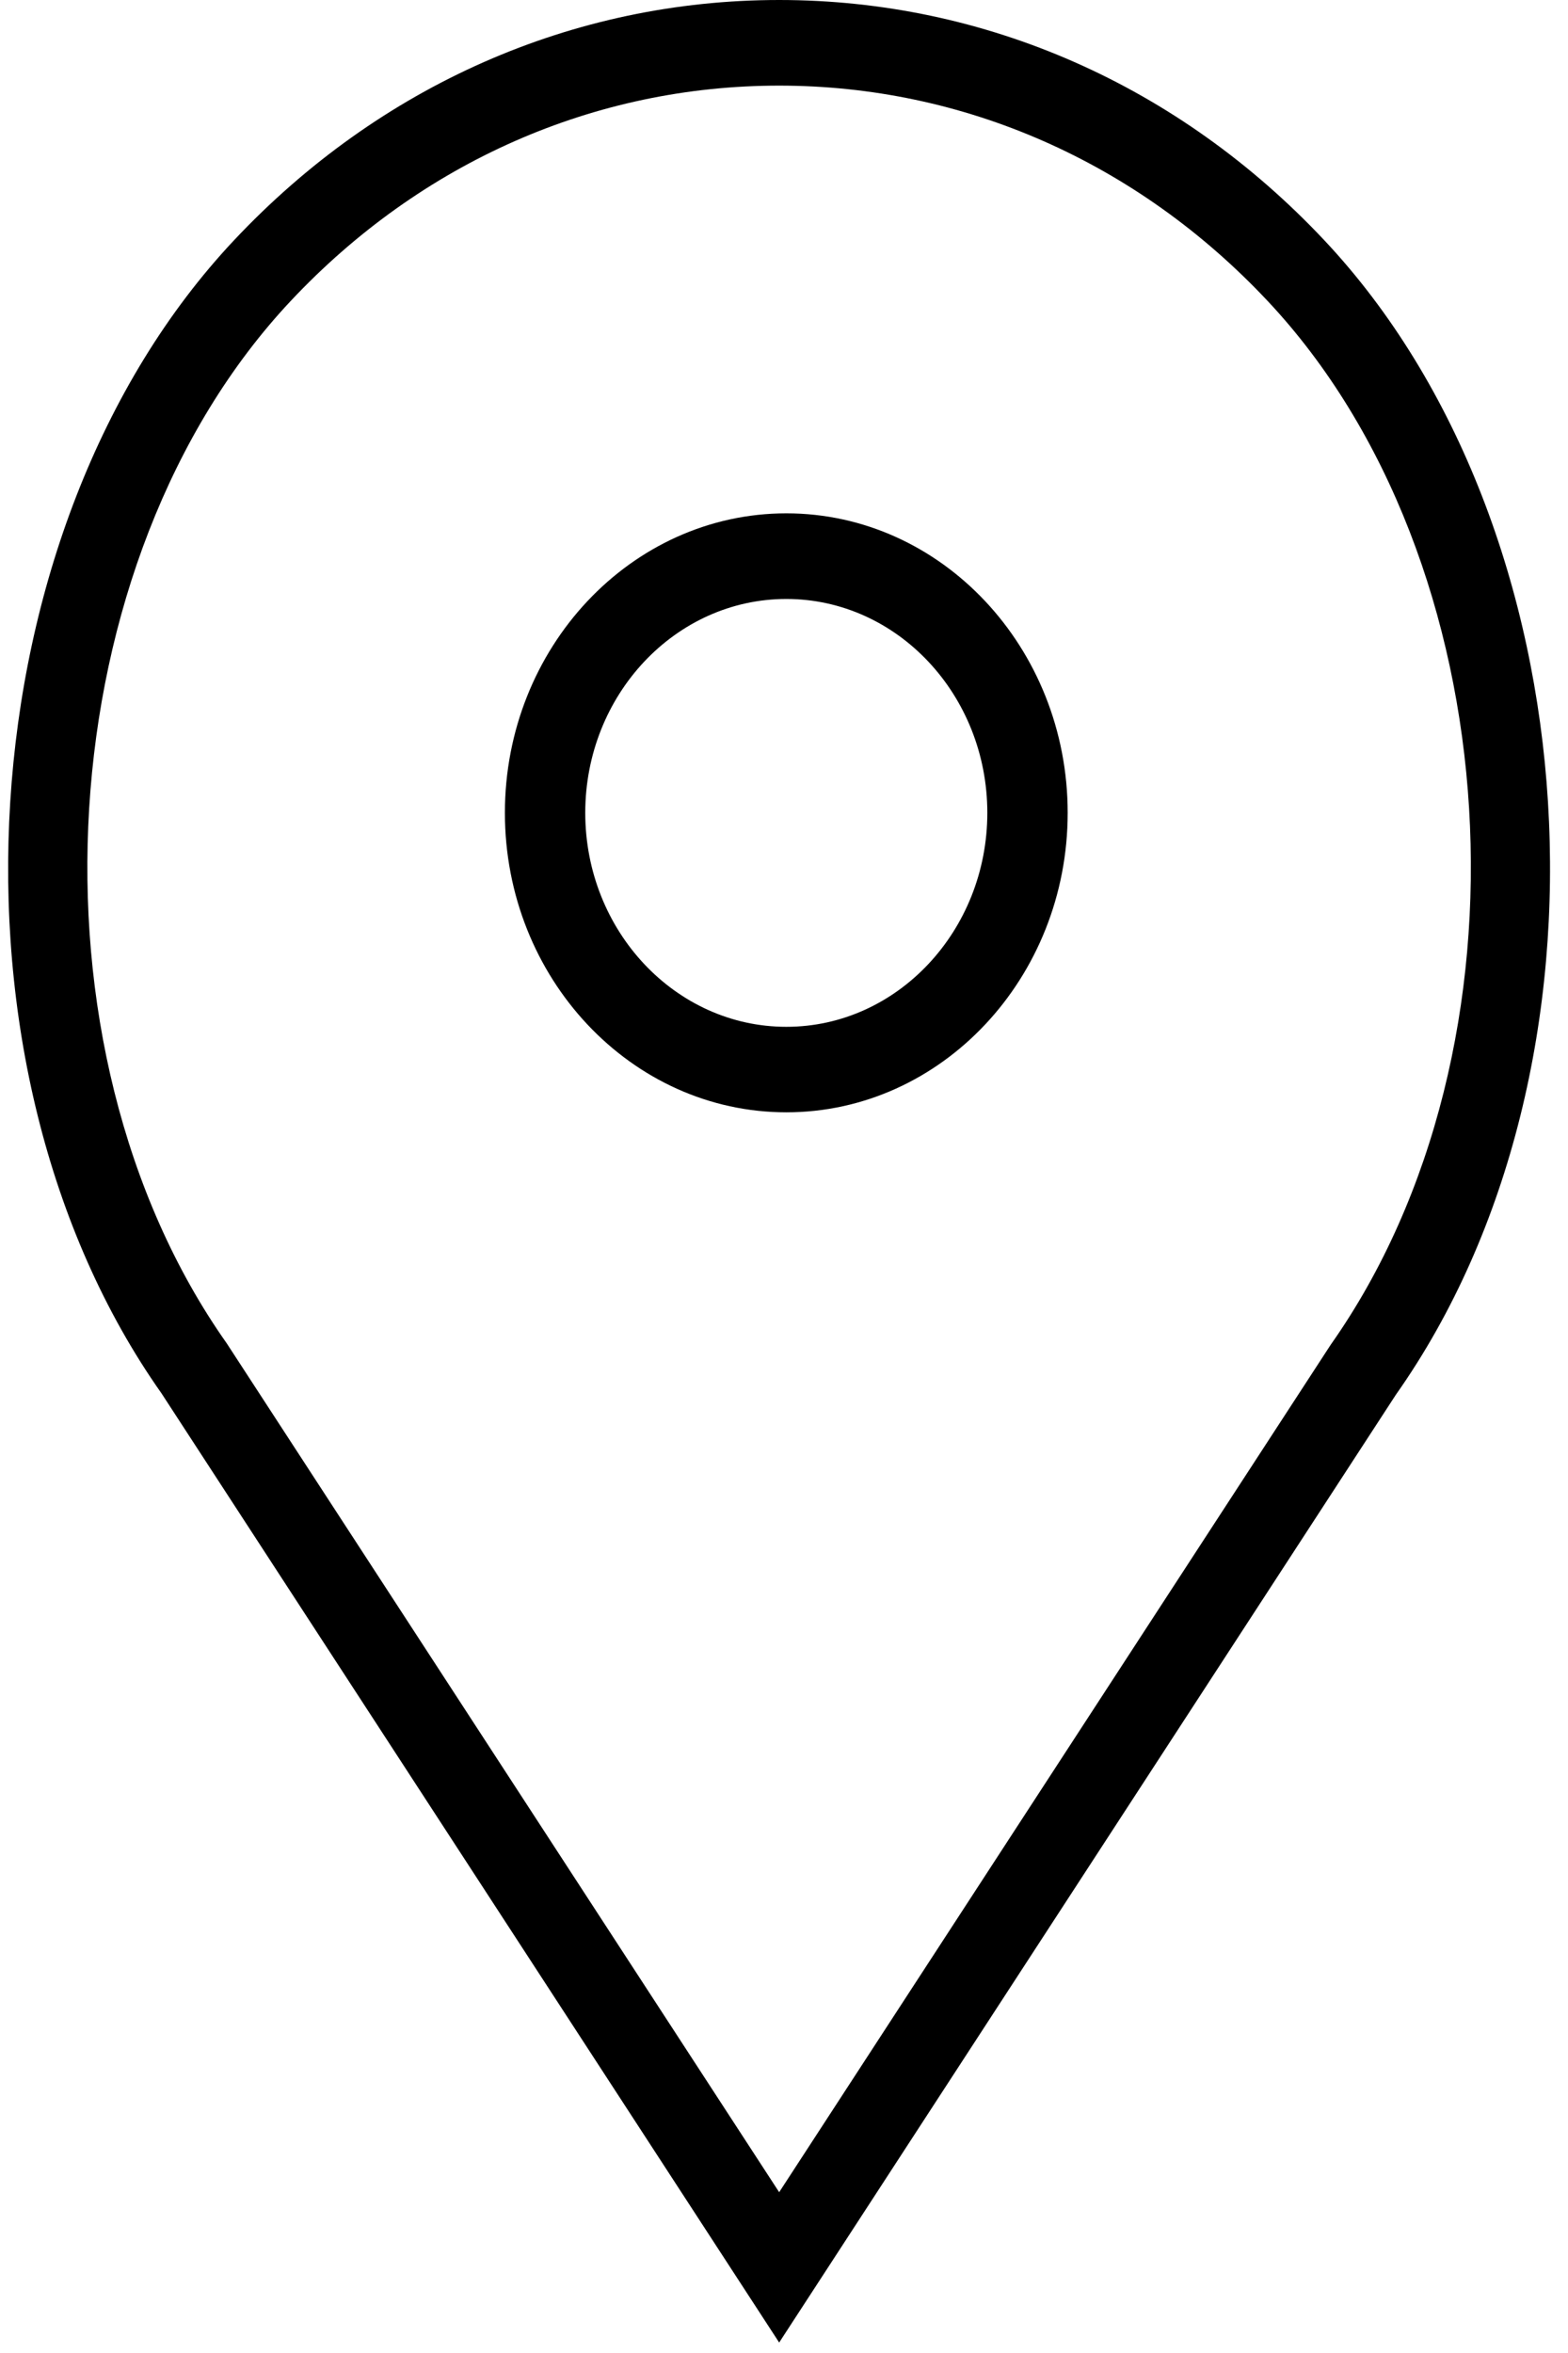
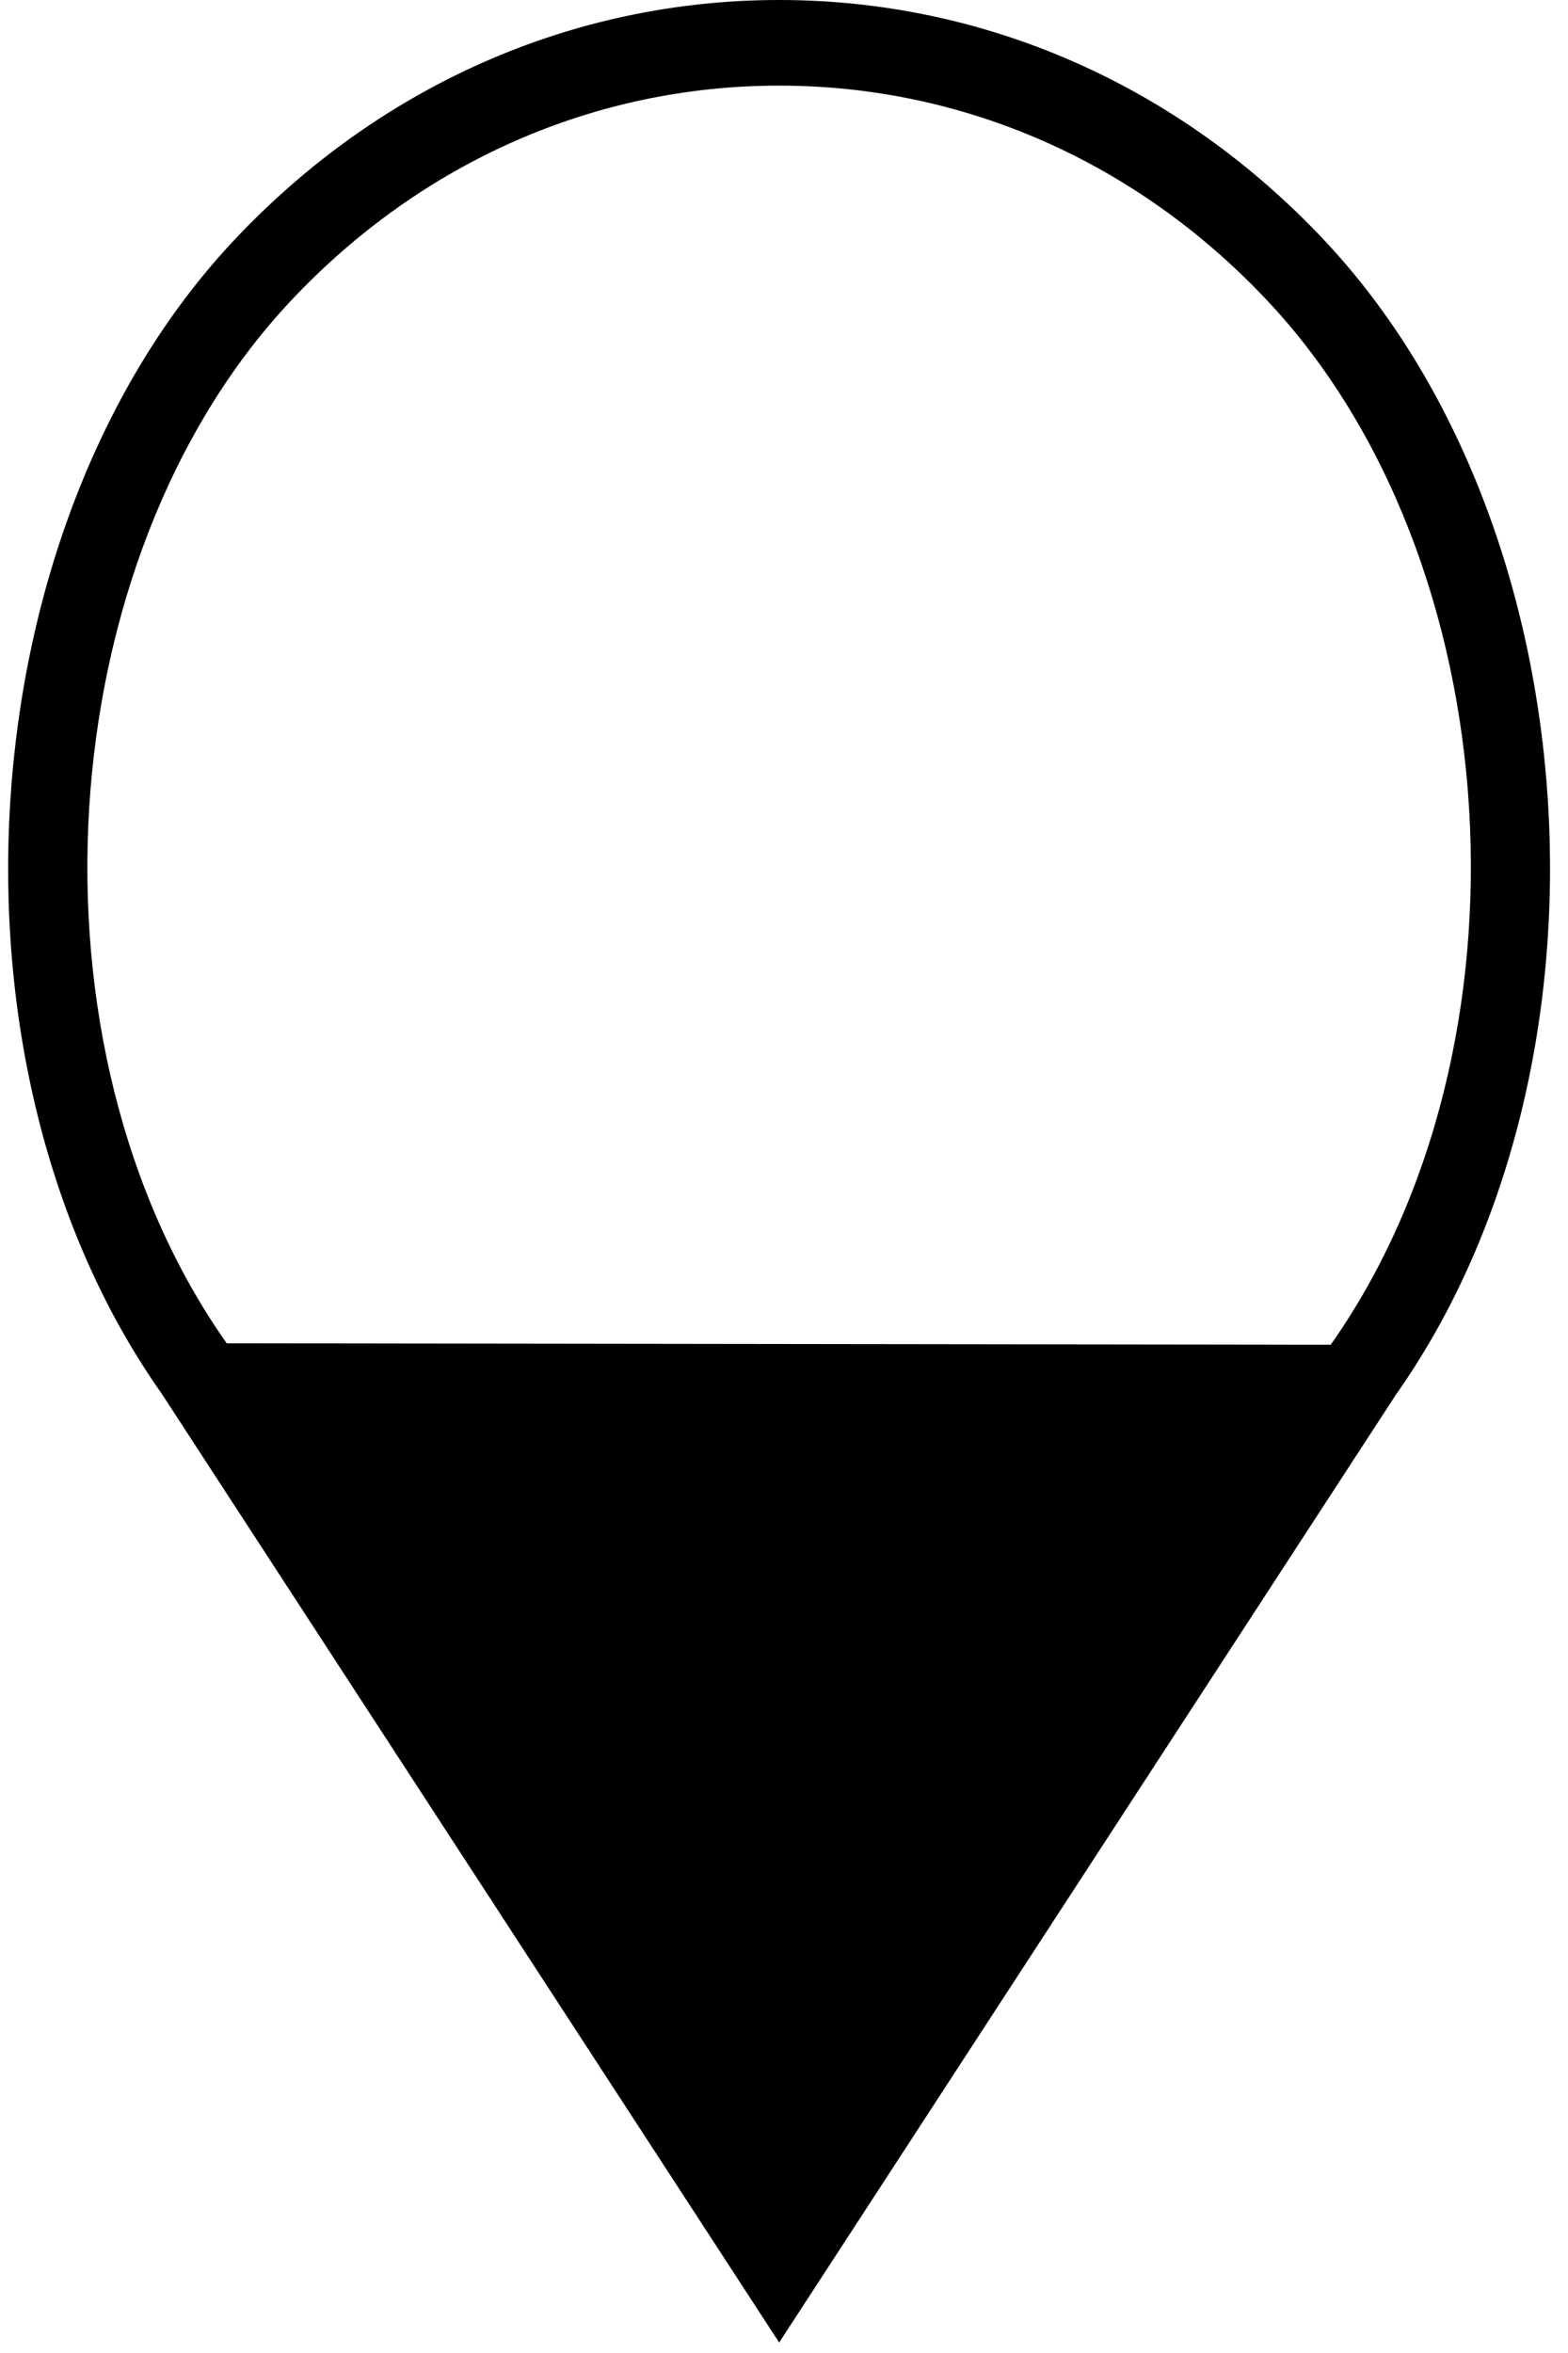
<svg xmlns="http://www.w3.org/2000/svg" width="12px" height="18px" viewBox="0 0 12 18" version="1.1">
  <title>149441 copy</title>
  <desc>Created with Sketch.</desc>
  <g id="Page-1" stroke="none" stroke-width="1" fill="none" fill-rule="evenodd">
    <g id="01_HOME" transform="translate(-493, -1244)" fill="#000000" fill-rule="nonzero">
      <g id="Group-2" transform="translate(488, 1200)">
        <g id="149441-copy" transform="translate(5, 44)">
-           <path d="M6.018,3.927 C4.83,3.927 3.864,4.955 3.864,6.218 C3.864,7.481 4.83,8.509 6.018,8.509 C7.205,8.509 8.171,7.481 8.171,6.218 C8.171,4.955 7.205,3.927 6.018,3.927 Z M6.018,7.855 C5.169,7.855 4.479,7.12 4.479,6.218 C4.479,5.316 5.169,4.582 6.018,4.582 C6.866,4.582 7.556,5.316 7.556,6.218 C7.556,7.12 6.866,7.855 6.018,7.855 Z" id="Shape" />
-           <path d="M10.135,1.838 C9.021,0.653 7.539,0 5.963,0 C4.387,0 2.905,0.653 1.791,1.838 C-0.272,4.032 -0.528,8.159 1.236,10.659 L5.963,17.92 L10.683,10.669 C12.454,8.159 12.198,4.032 10.135,1.838 Z M10.184,10.287 L5.963,16.77 L1.735,10.276 C0.135,8.008 0.365,4.281 2.226,2.301 C3.224,1.239 4.551,0.655 5.963,0.655 C7.375,0.655 8.702,1.239 9.7,2.301 C11.562,4.281 11.791,8.008 10.184,10.287 Z" id="Shape" />
+           <path d="M10.135,1.838 C9.021,0.653 7.539,0 5.963,0 C4.387,0 2.905,0.653 1.791,1.838 C-0.272,4.032 -0.528,8.159 1.236,10.659 L5.963,17.92 L10.683,10.669 C12.454,8.159 12.198,4.032 10.135,1.838 Z M10.184,10.287 L1.735,10.276 C0.135,8.008 0.365,4.281 2.226,2.301 C3.224,1.239 4.551,0.655 5.963,0.655 C7.375,0.655 8.702,1.239 9.7,2.301 C11.562,4.281 11.791,8.008 10.184,10.287 Z" id="Shape" />
        </g>
      </g>
    </g>
  </g>
</svg>